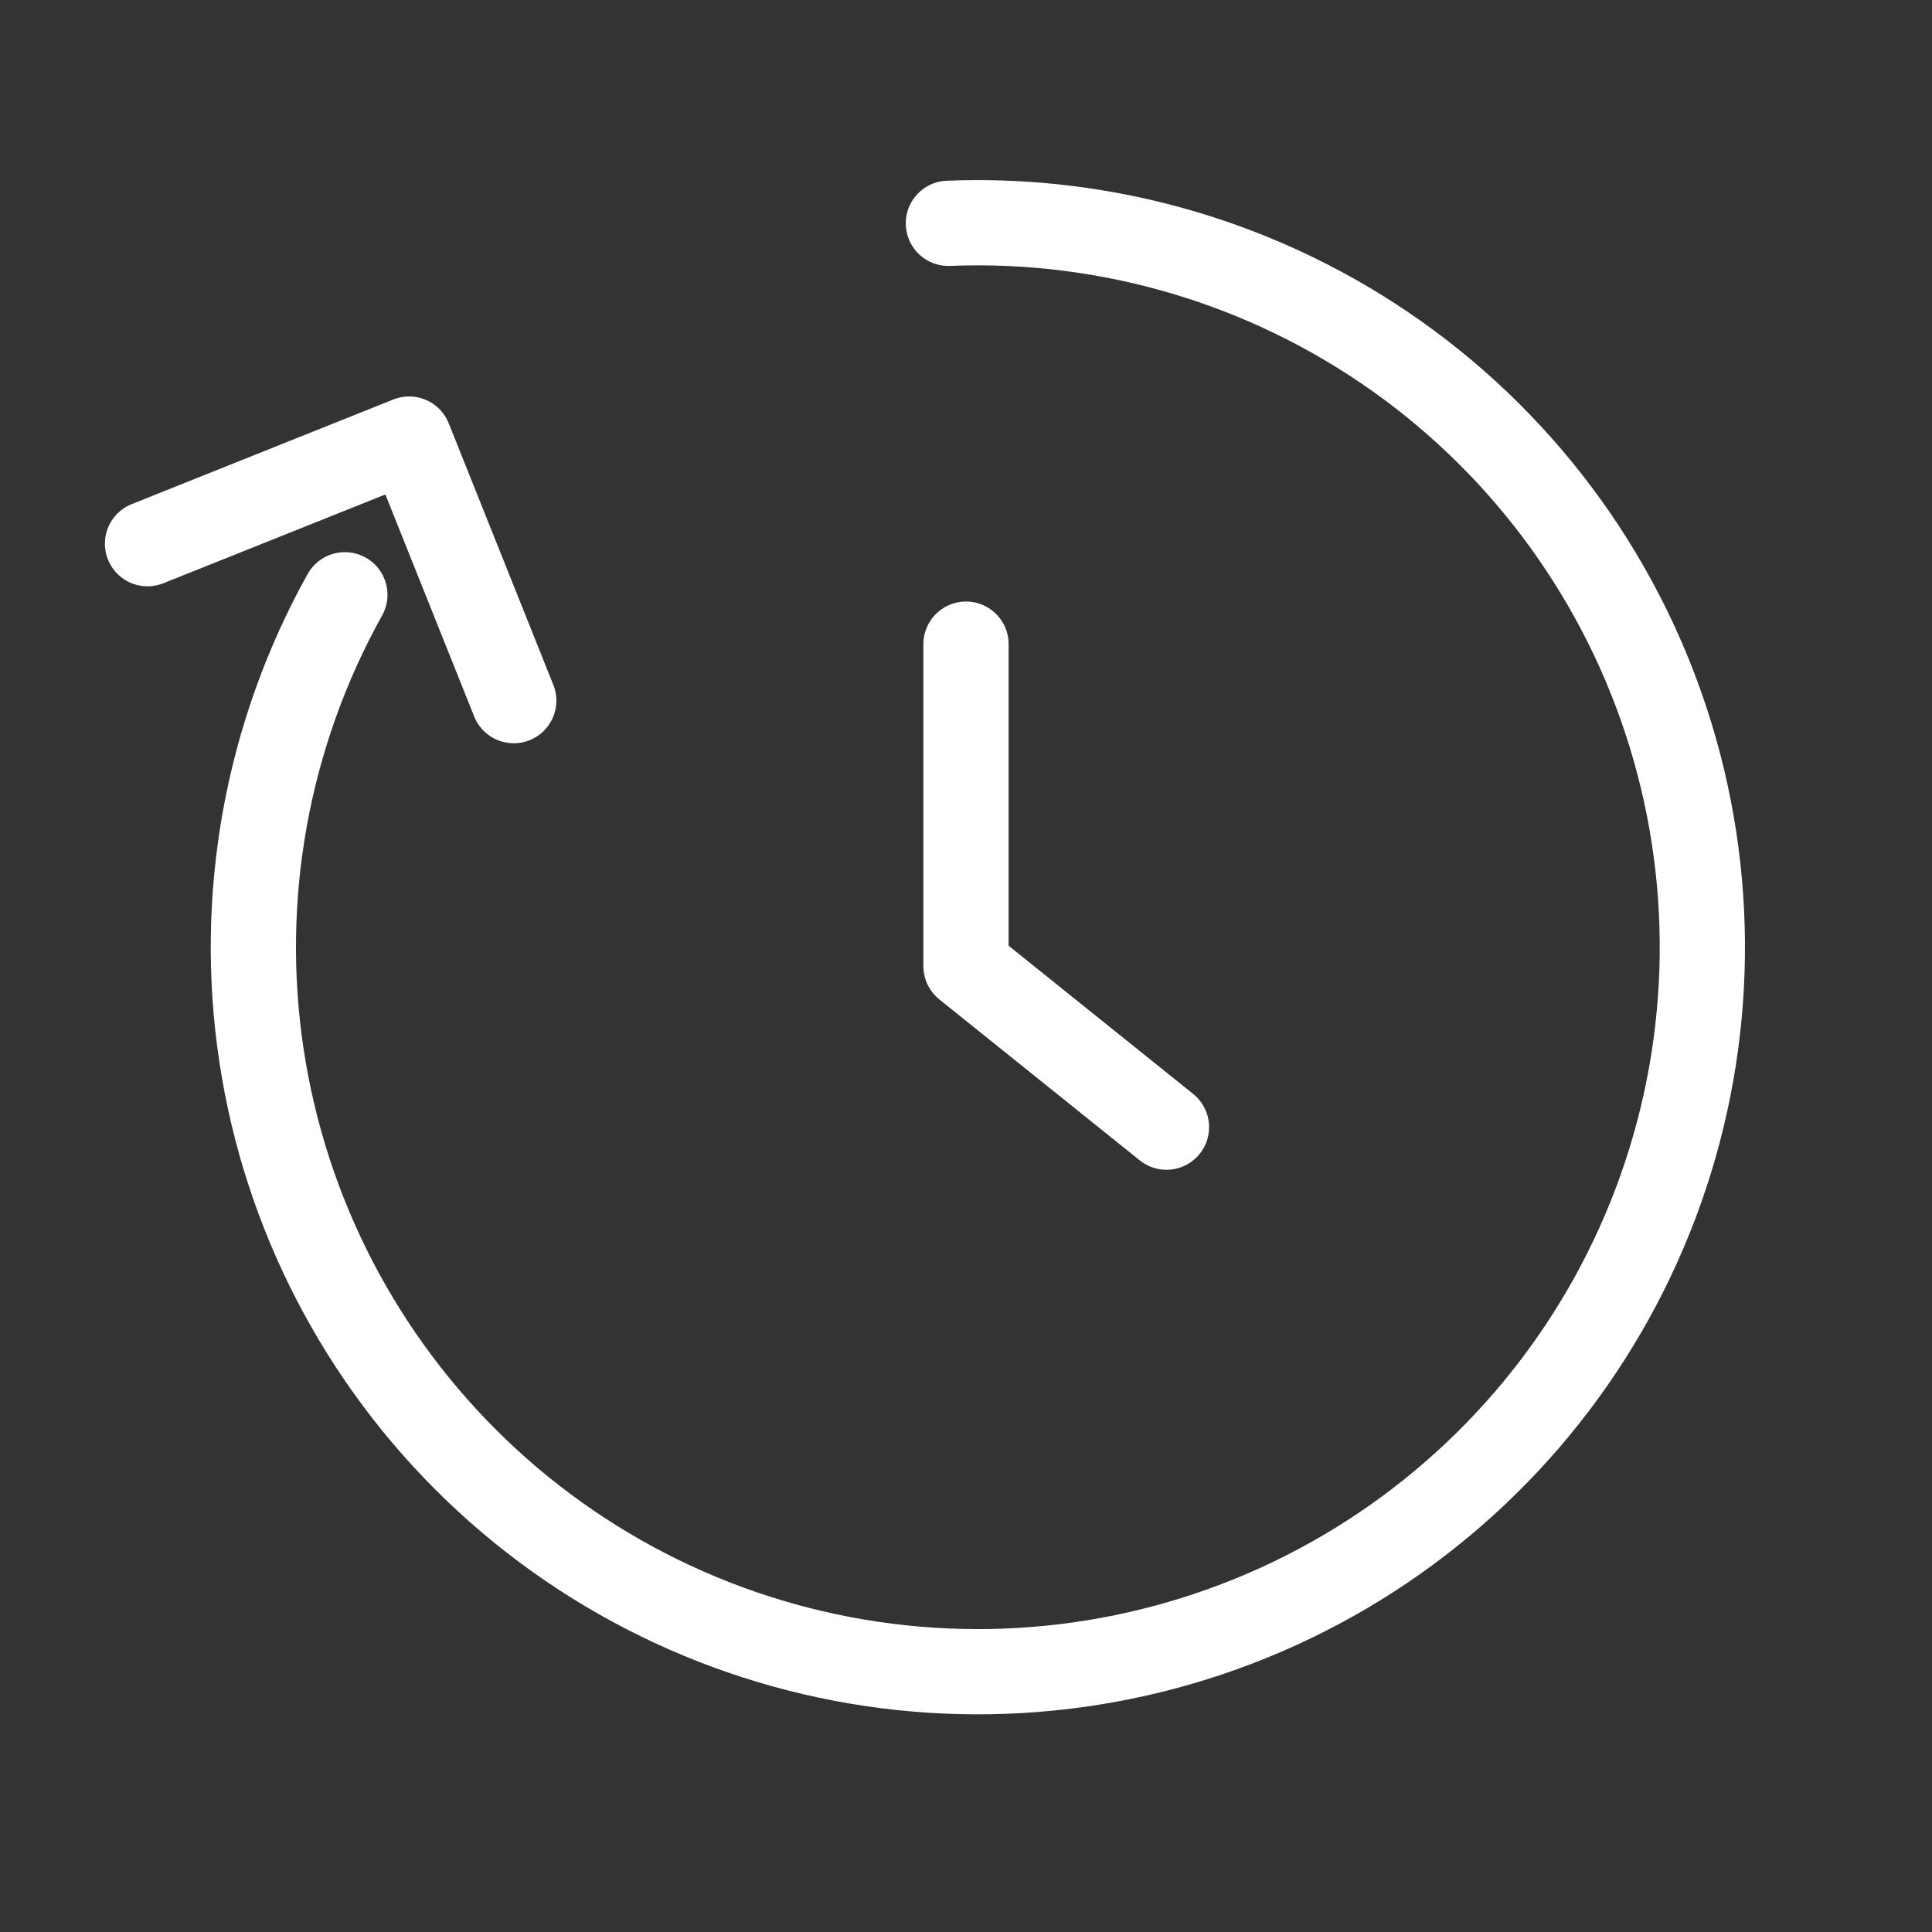
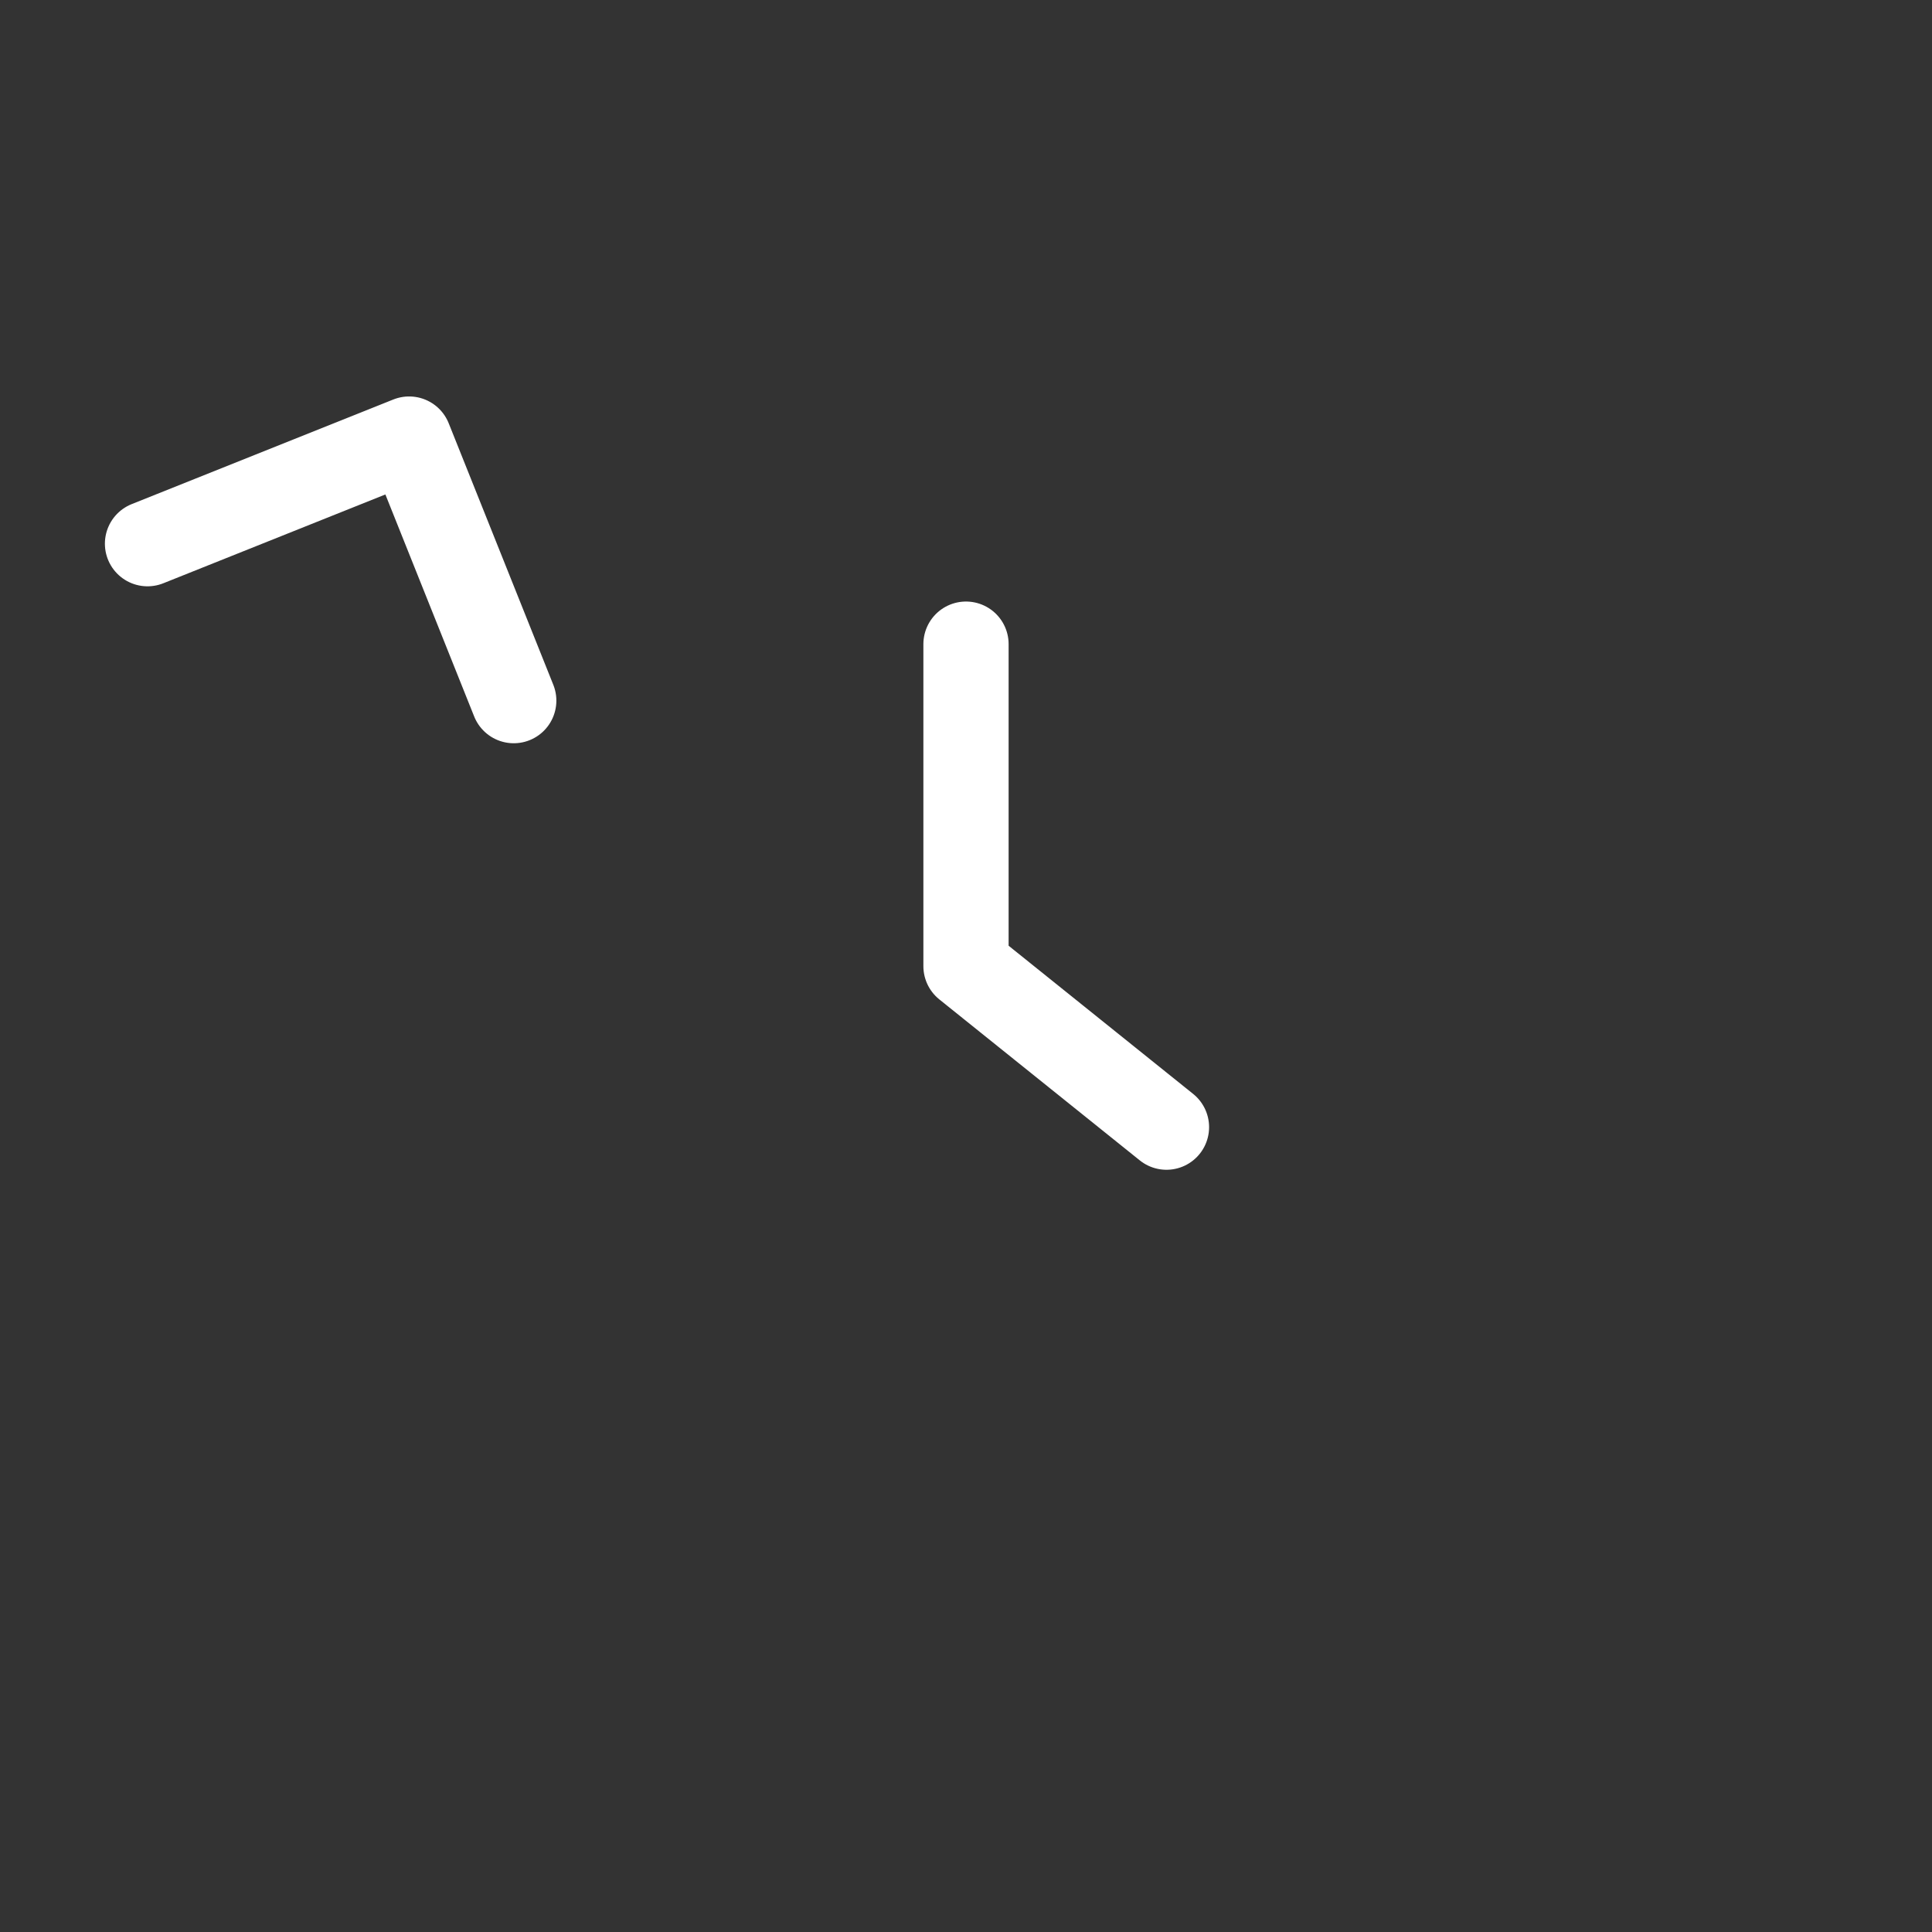
<svg xmlns="http://www.w3.org/2000/svg" width="34" height="34" viewBox="0 0 34 34" fill="none">
  <rect x="0" y="0" width="34" height="34" fill="#333333" stroke="none" />
  <path d="M17 11.336V17.003L20.528 19.836" stroke="white" stroke-width="1.5" stroke-linecap="round" stroke-linejoin="round" />
  <path d="M9.041 12.33L7.2 7.727L2.596 9.568" stroke="white" stroke-width="1.5" stroke-linecap="round" stroke-linejoin="round" />
-   <path d="M6.069 10.467C4.697 12.931 4.181 15.781 4.601 18.57C5.021 21.359 6.355 23.93 8.392 25.88C10.429 27.83 13.056 29.05 15.861 29.348C18.665 29.646 21.489 29.006 23.891 27.528C26.293 26.05 28.137 23.817 29.135 21.178C30.132 18.54 30.227 15.646 29.403 12.948C28.58 10.251 26.886 7.902 24.585 6.27C22.285 4.639 19.509 3.816 16.69 3.93" stroke="white" stroke-width="1.5" stroke-linecap="round" stroke-linejoin="round" />
</svg>